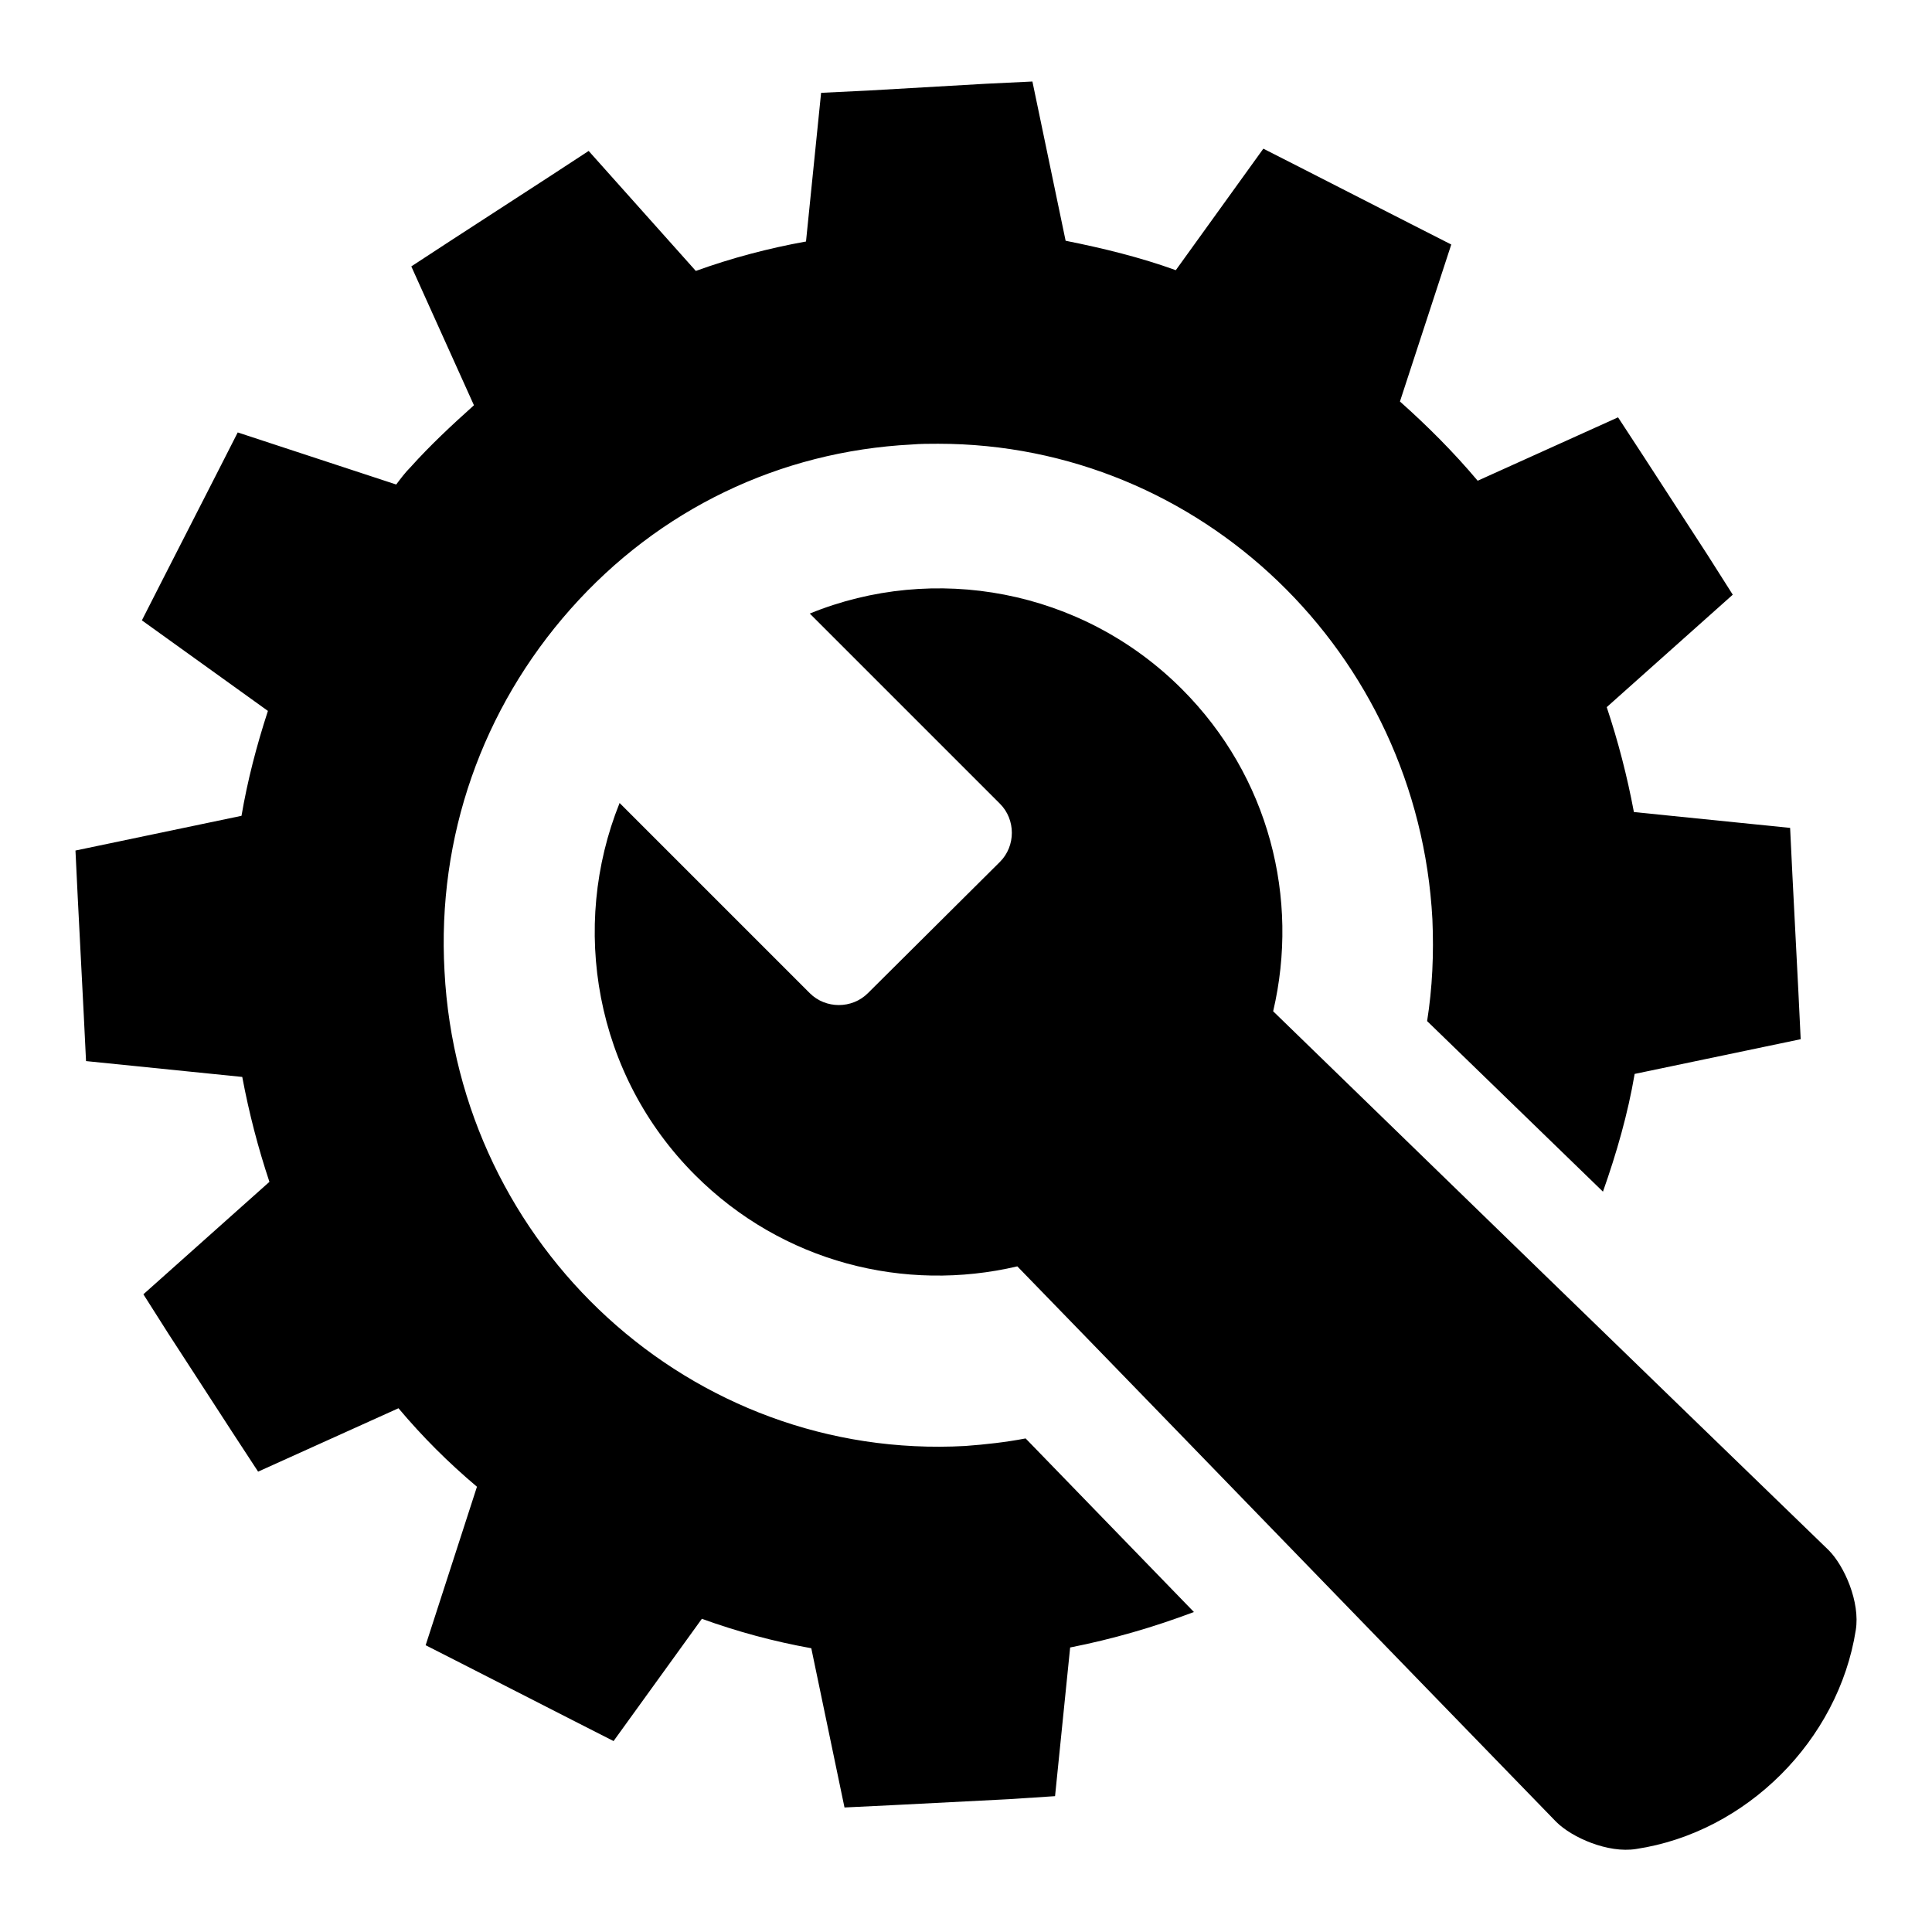
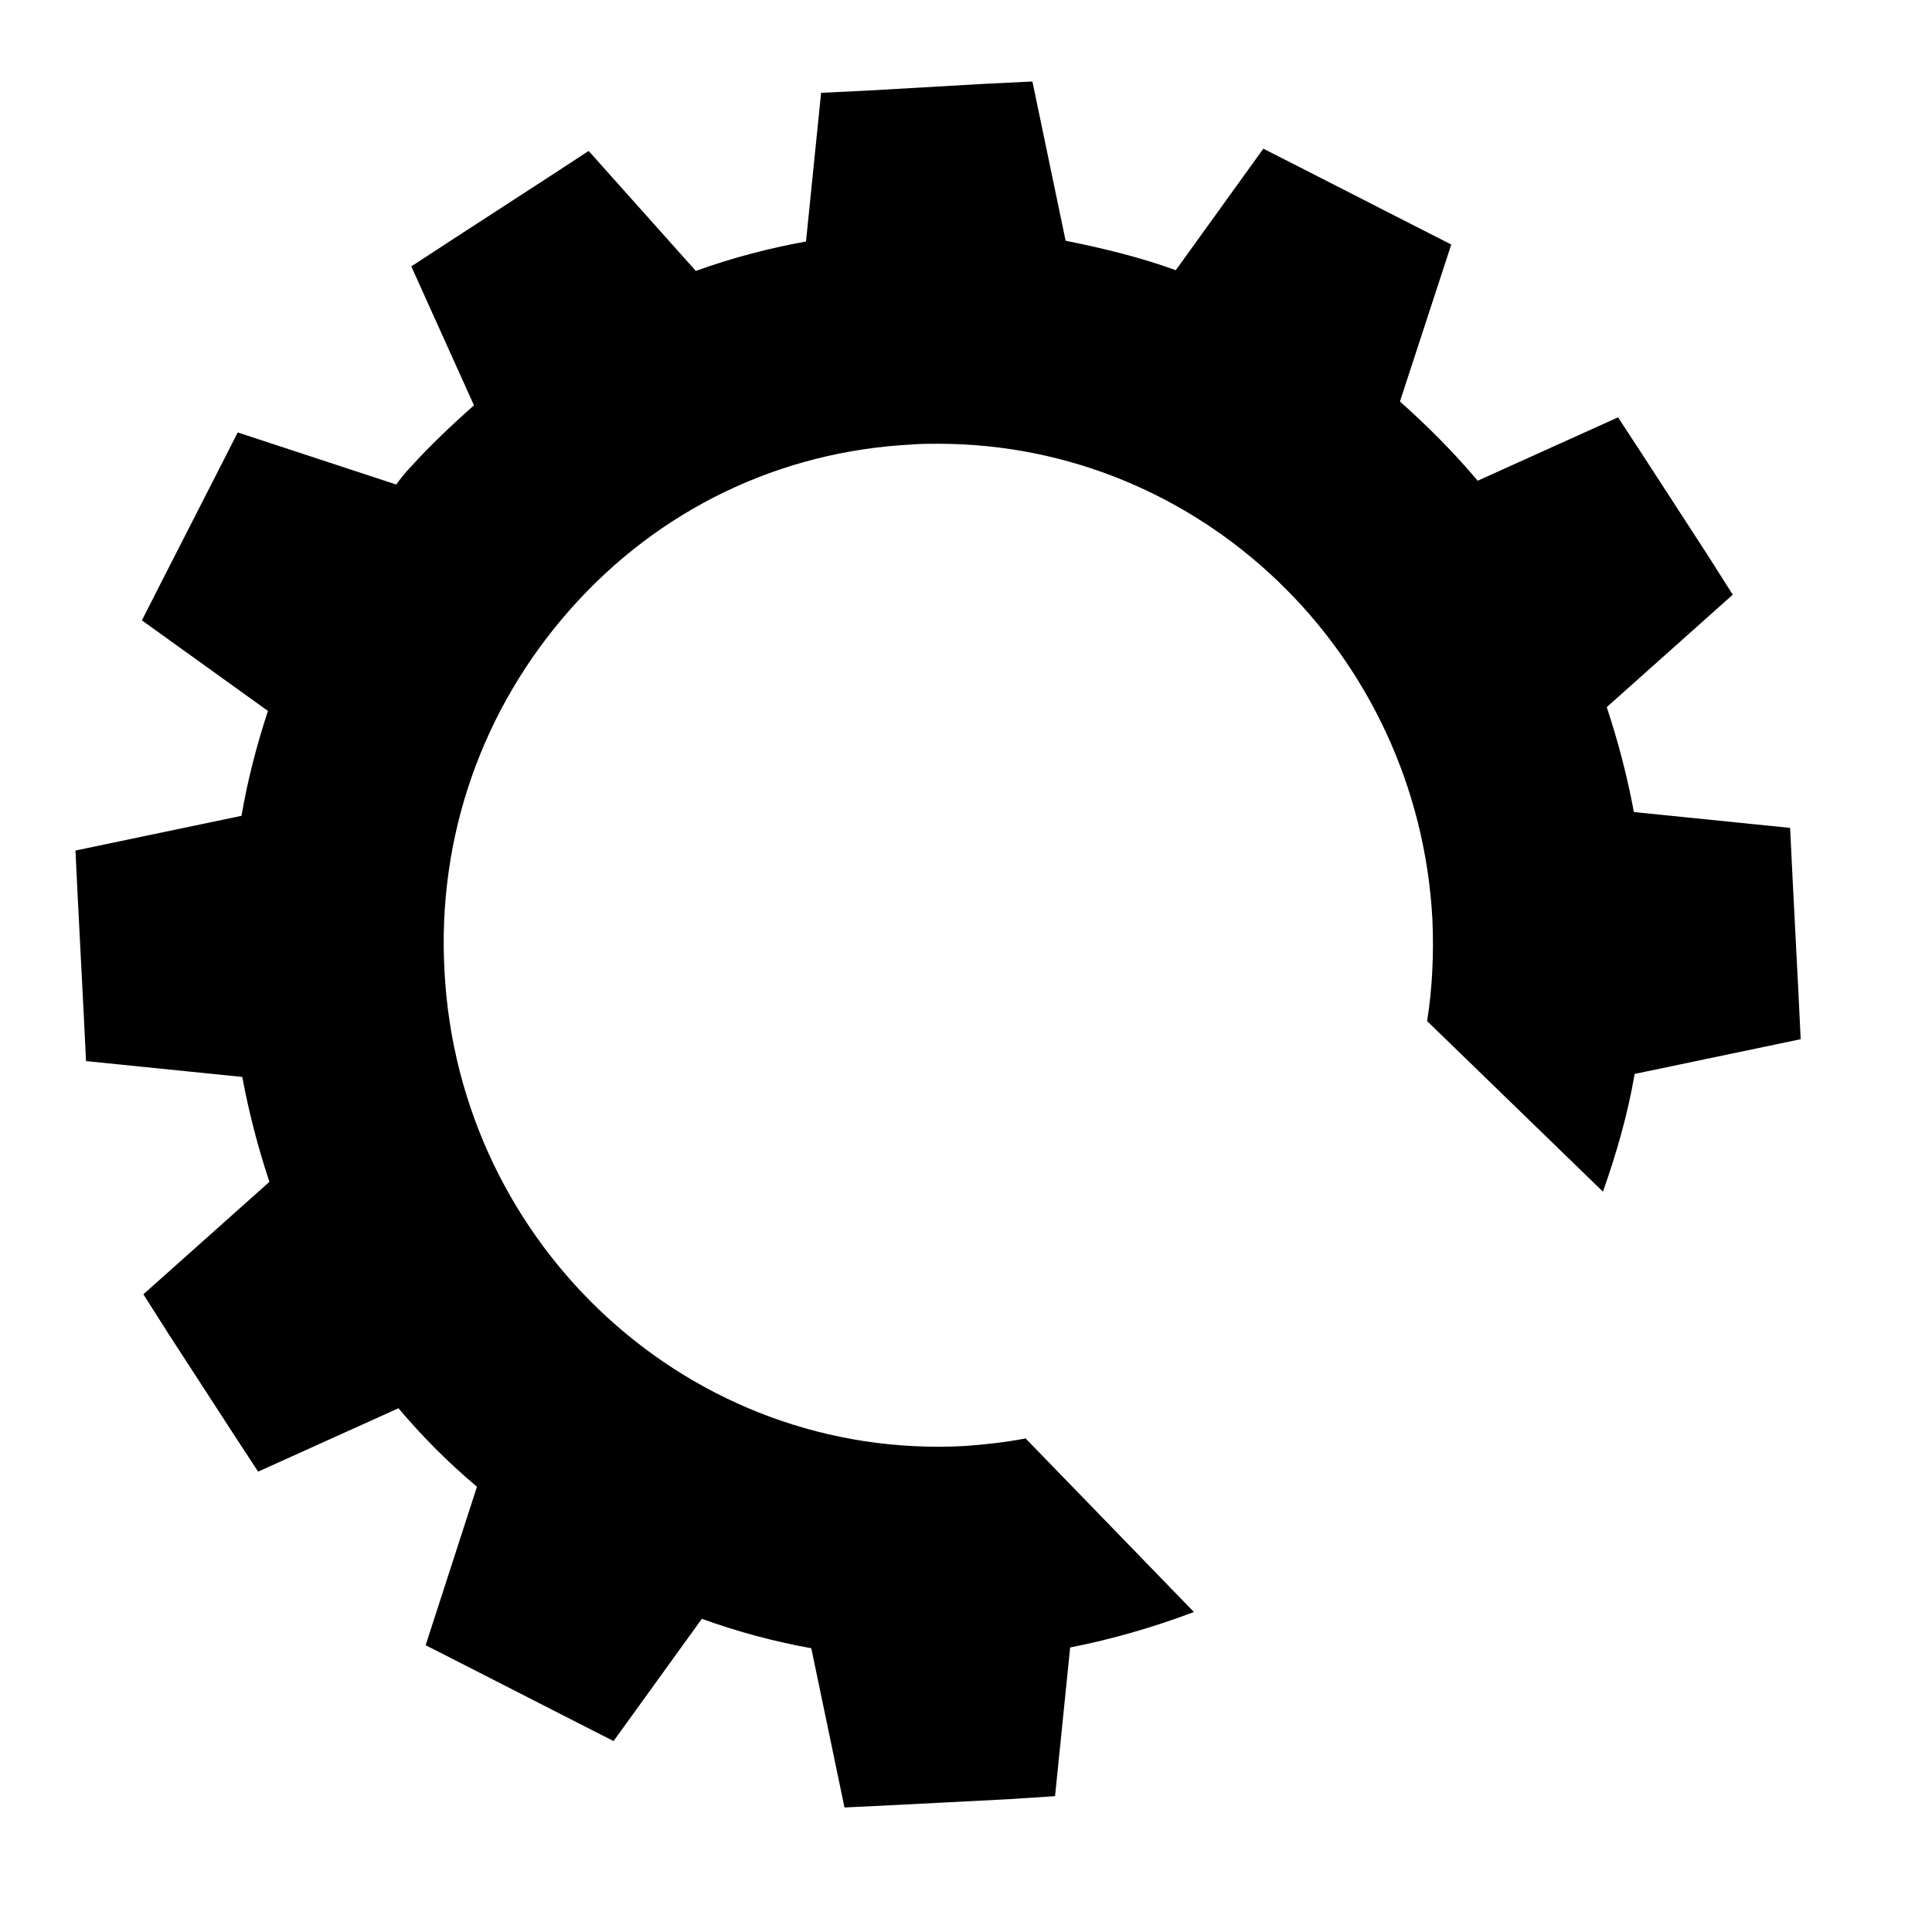
<svg xmlns="http://www.w3.org/2000/svg" version="1.1" x="0px" y="0px" viewBox="0 0 256 256" enable-background="new 0 0 256 256" xml:space="preserve">
  <g>
    <g>
      <path fill="#000000" d="M135.9,190.6c-2.6,0.5-5.3,0.8-8,1c-36.3,2-67.1-26.4-69-62.9c-1-17.8,5-34.8,16.7-48c11.7-13.2,27.7-20.9,45.2-21.8c1.2-0.1,2.3-0.1,3.5-0.1c34.8,0,63.6,27.7,65.5,63c0.2,4.6,0,9.1-0.7,13.5l23.3,22.6c1.8-5.1,3.3-10.3,4.2-15.6l22-4.6l-0.3-6.2l-0.8-15.6l-0.3-6.2l-20.7-2.1c-0.9-4.8-2.1-9.4-3.6-13.9l16.7-14.9l-3.3-5.2l-8.5-13.1l-3.4-5.2l-18.6,8.4c-3.2-3.8-6.6-7.2-10.3-10.5l6.8-20.8l-5.5-2.8l-13.9-7.1l-5.5-2.8l-11.6,16.1c-4.7-1.7-9.6-2.9-14.6-3.9l-4.4-21.1l-6.2,0.3L115,12l-6.2,0.3l-2,19.7c-5,0.9-9.9,2.2-14.6,3.9L78,20l-5.2,3.4l-13.1,8.5l-5.2,3.4l8.3,18.4c-2.9,2.6-5.8,5.3-8.4,8.2c-0.7,0.7-1.3,1.5-1.9,2.3l-21-6.9l-2.8,5.5l-7.1,13.9l-2.8,5.5l16.7,12c-1.5,4.6-2.7,9.2-3.5,13.9L10,112.7l0.3,6.2l0.8,15.6l0.3,6.1l20.7,2.1c0.9,4.8,2.1,9.4,3.6,13.9l-16.7,14.9l3.3,5.2l8.5,13.1l3.4,5.2l18.6-8.4c3.2,3.8,6.6,7.2,10.4,10.4L56.4,218l5.5,2.8l13.9,7.1l5.5,2.8L93,214.5c4.7,1.7,9.5,3,14.5,3.9l4.4,21.1l6.2-0.3l15.6-0.8l6.1-0.4l2-19.7c5.6-1.1,11.1-2.7,16.4-4.7L135.9,190.6z" />
-       <path fill="#000000" d="M245.9,216c0.6-3.7-1.5-8.5-3.6-10.6c-24.6-23.8-49.1-47.6-73.6-71.4c3.5-14.9-0.5-31.1-12.1-42.7c-13.3-13.3-32.9-16.7-49.3-10l25.2,25.2c2.1,2.1,2.1,5.6,0,7.7L115,131.6c-2.1,2.1-5.6,2.1-7.7,0l-25.2-25.2c-6.6,16.4-3.3,36,10,49.3c11.6,11.6,27.8,15.6,42.7,12.1c23.8,24.5,47.6,49.1,71.4,73.6c2.1,2.1,6.9,4.2,10.6,3.6C231.4,242.8,243.6,230.6,245.9,216z" />
    </g>
  </g>
</svg>